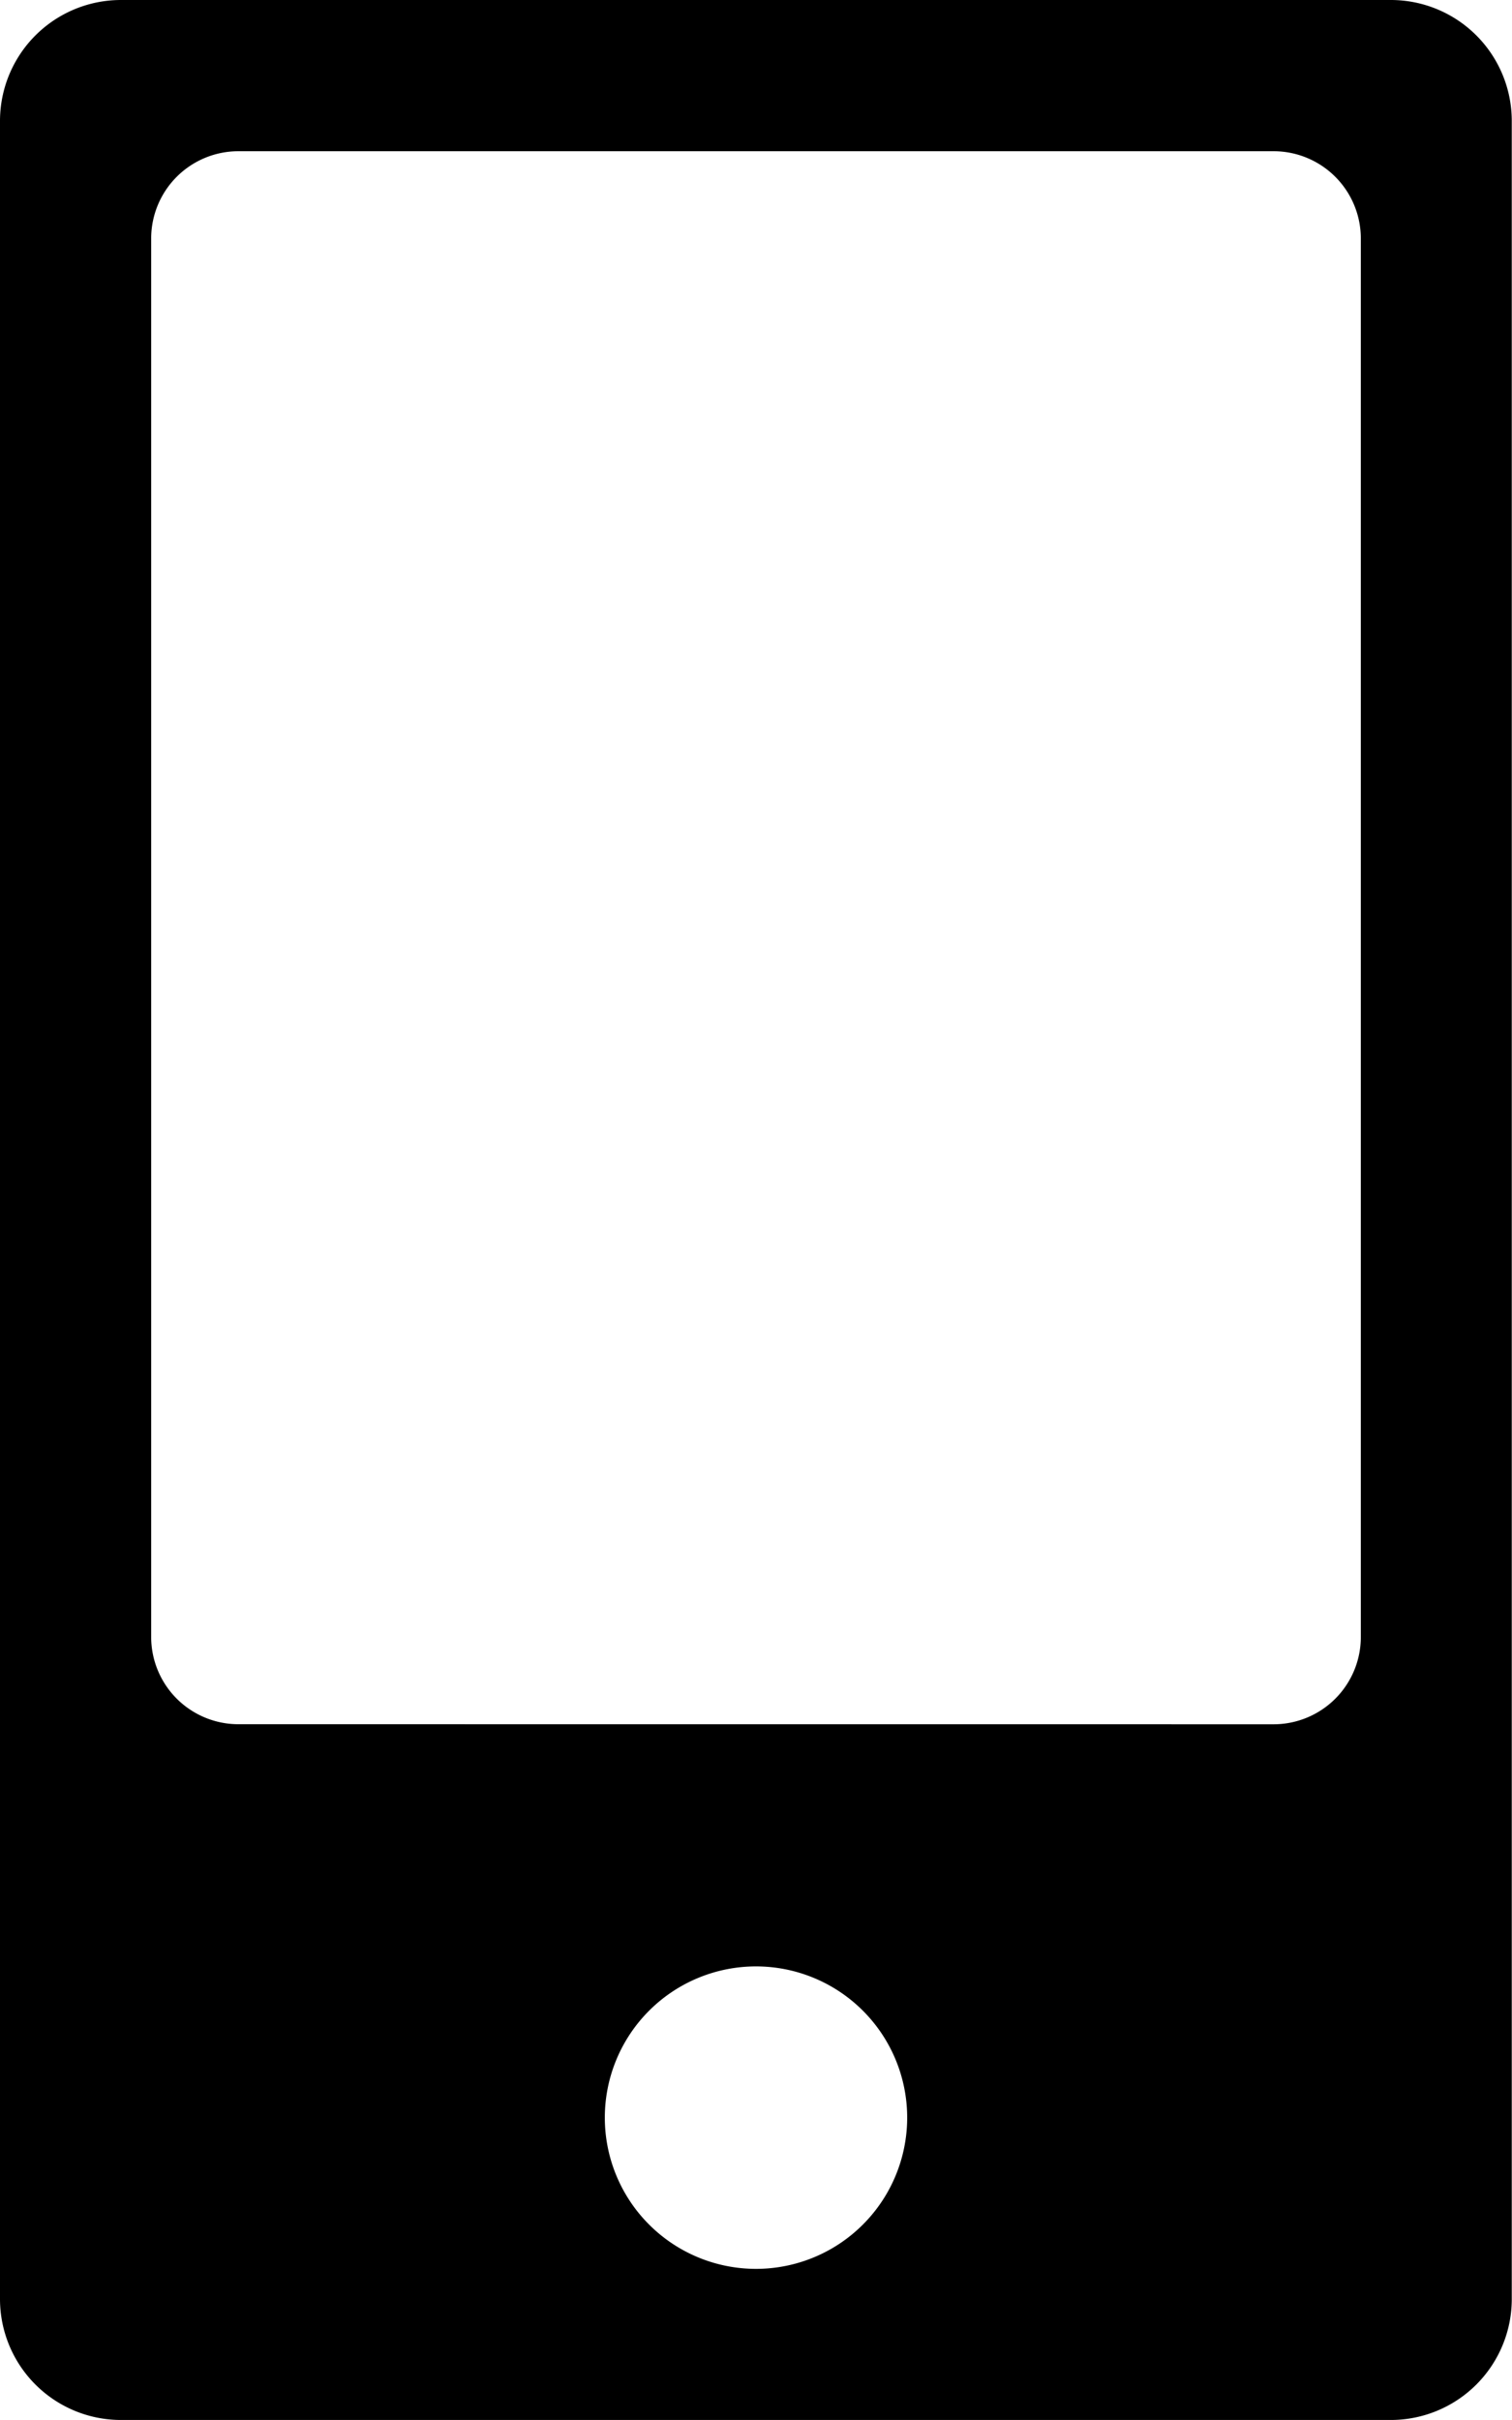
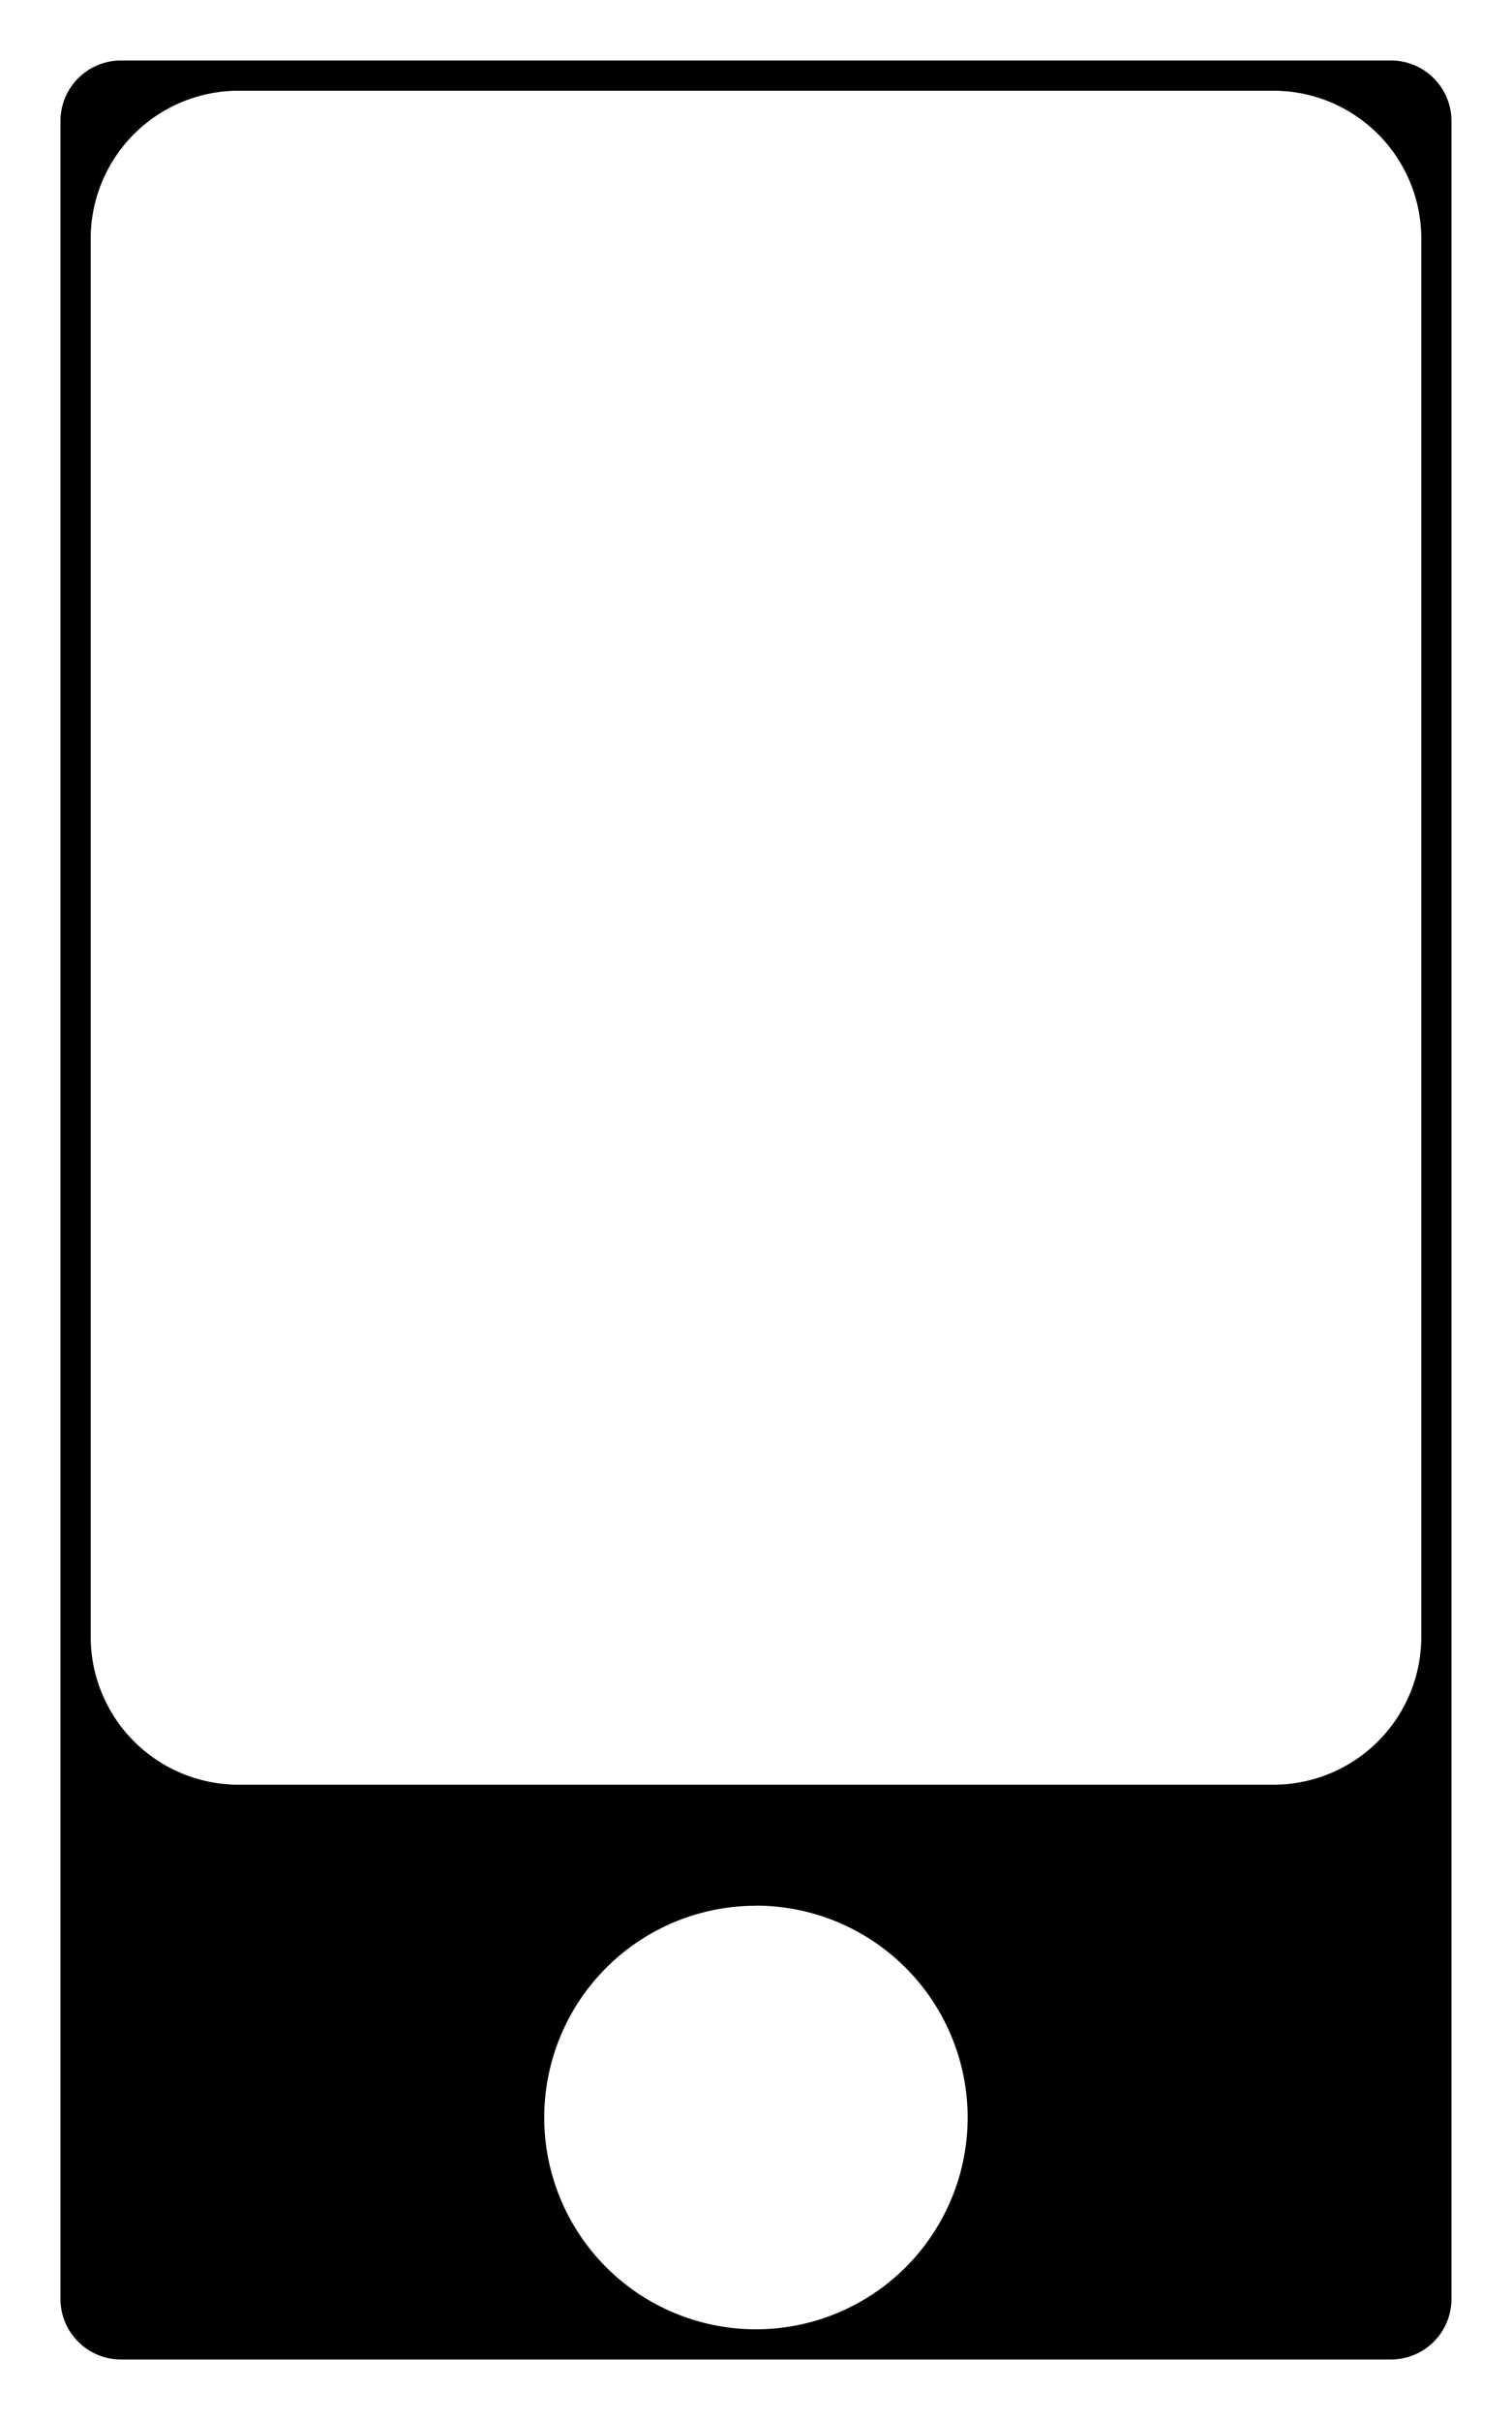
<svg xmlns="http://www.w3.org/2000/svg" width="26.104" height="41.766" viewBox="0 0 26.104 41.766">
  <g id="グループ_5577" data-name="グループ 5577" transform="translate(-20 -20)">
    <path id="パス_89801" data-name="パス 89801" d="M41.044,79.678A1.045,1.045,0,0,1,40,78.634V41.044A1.045,1.045,0,0,1,41.044,40H62.971a1.045,1.045,0,0,1,1.044,1.044v37.59a1.045,1.045,0,0,1-1.044,1.044Zm10.964-7.831A3.655,3.655,0,1,0,55.662,75.5a3.659,3.659,0,0,0-3.655-3.655M43.072,40.522a2.553,2.553,0,0,0-2.55,2.55V67.208a2.553,2.553,0,0,0,2.55,2.55H60.944a2.553,2.553,0,0,0,2.55-2.55V43.072a2.553,2.553,0,0,0-2.55-2.55Z" transform="translate(-18.956 -18.956)" />
-     <path id="パス_89802" data-name="パス 89802" d="M44.016,51.219v8.459H36.551a4.7,4.7,0,0,0-3.5-7.831h8.936a3.574,3.574,0,0,0,2.028-.628m-21.927,0a3.574,3.574,0,0,0,2.028.628h8.936a4.7,4.7,0,0,0-3.5,7.831H22.088V51.219M44.016,20H22.088A2.088,2.088,0,0,0,20,22.088v37.59a2.088,2.088,0,0,0,2.088,2.088H44.016A2.088,2.088,0,0,0,46.1,59.678V22.088A2.088,2.088,0,0,0,44.016,20m-19.9,29.758a1.506,1.506,0,0,1-1.506-1.506V24.116a1.506,1.506,0,0,1,1.506-1.506H41.988a1.506,1.506,0,0,1,1.506,1.506V48.253a1.506,1.506,0,0,1-1.506,1.506Zm8.936,9.4a2.61,2.61,0,1,1,2.61-2.61,2.61,2.61,0,0,1-2.61,2.61" />
  </g>
</svg>